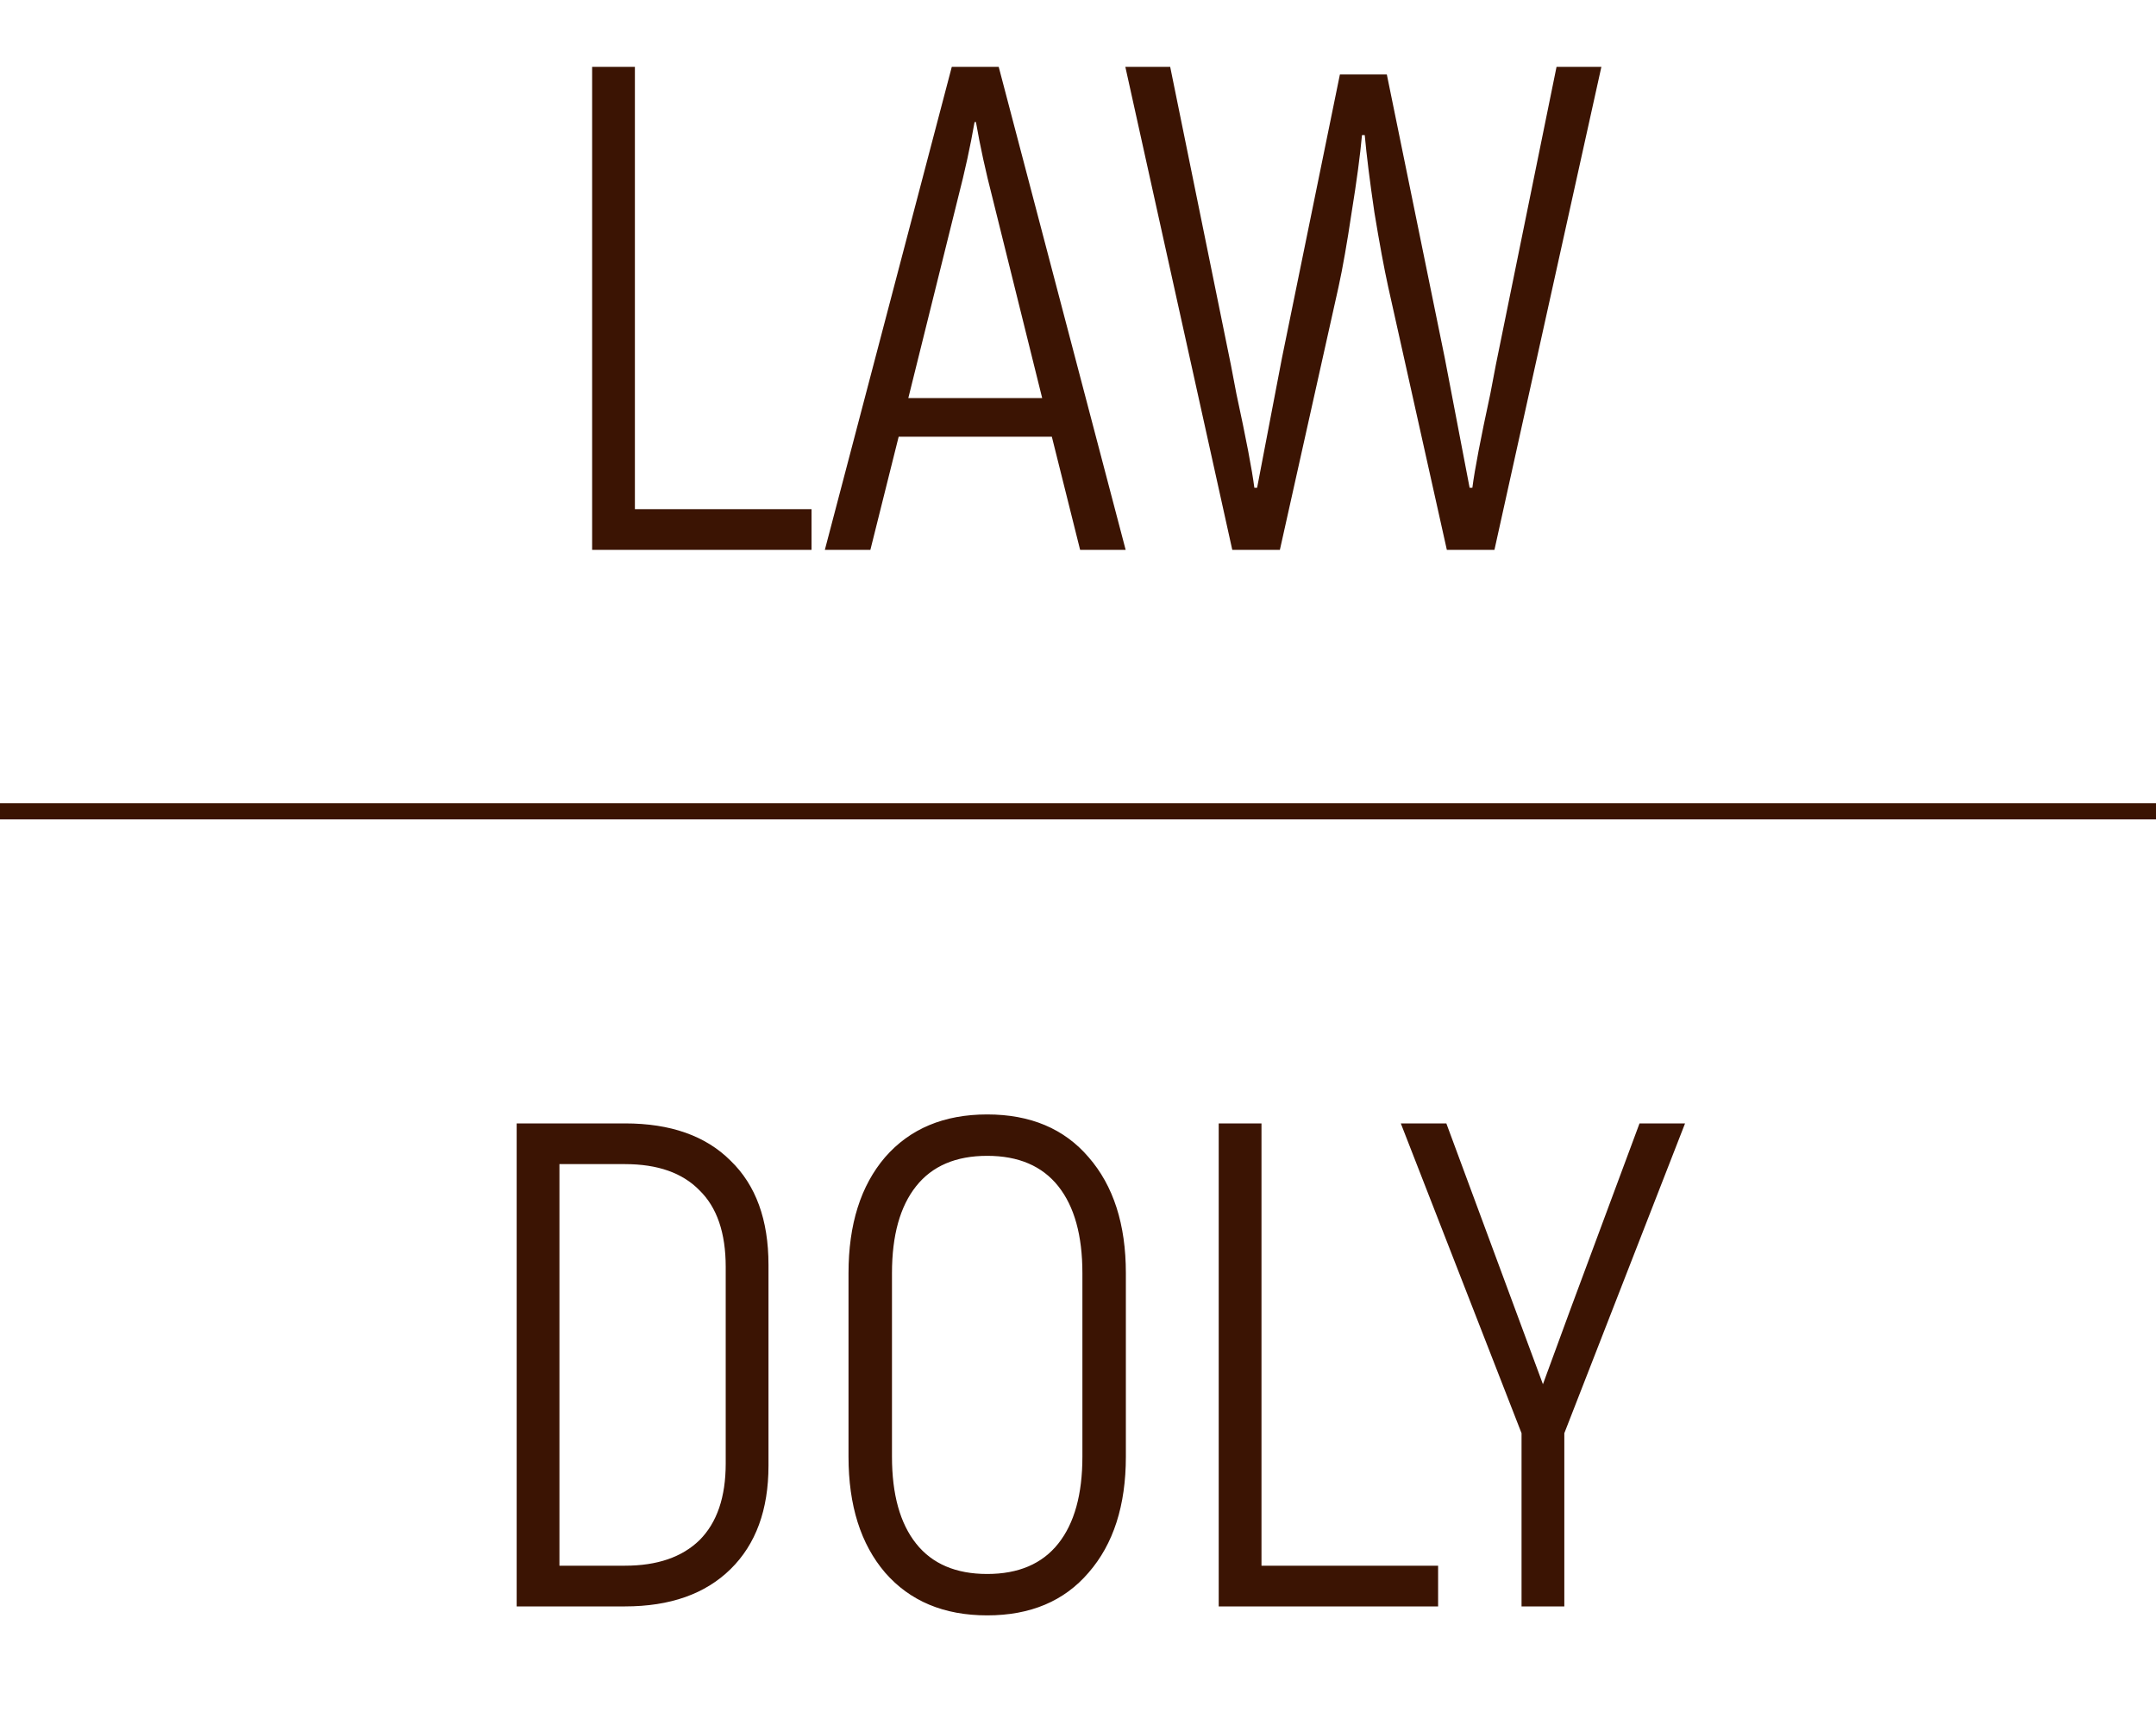
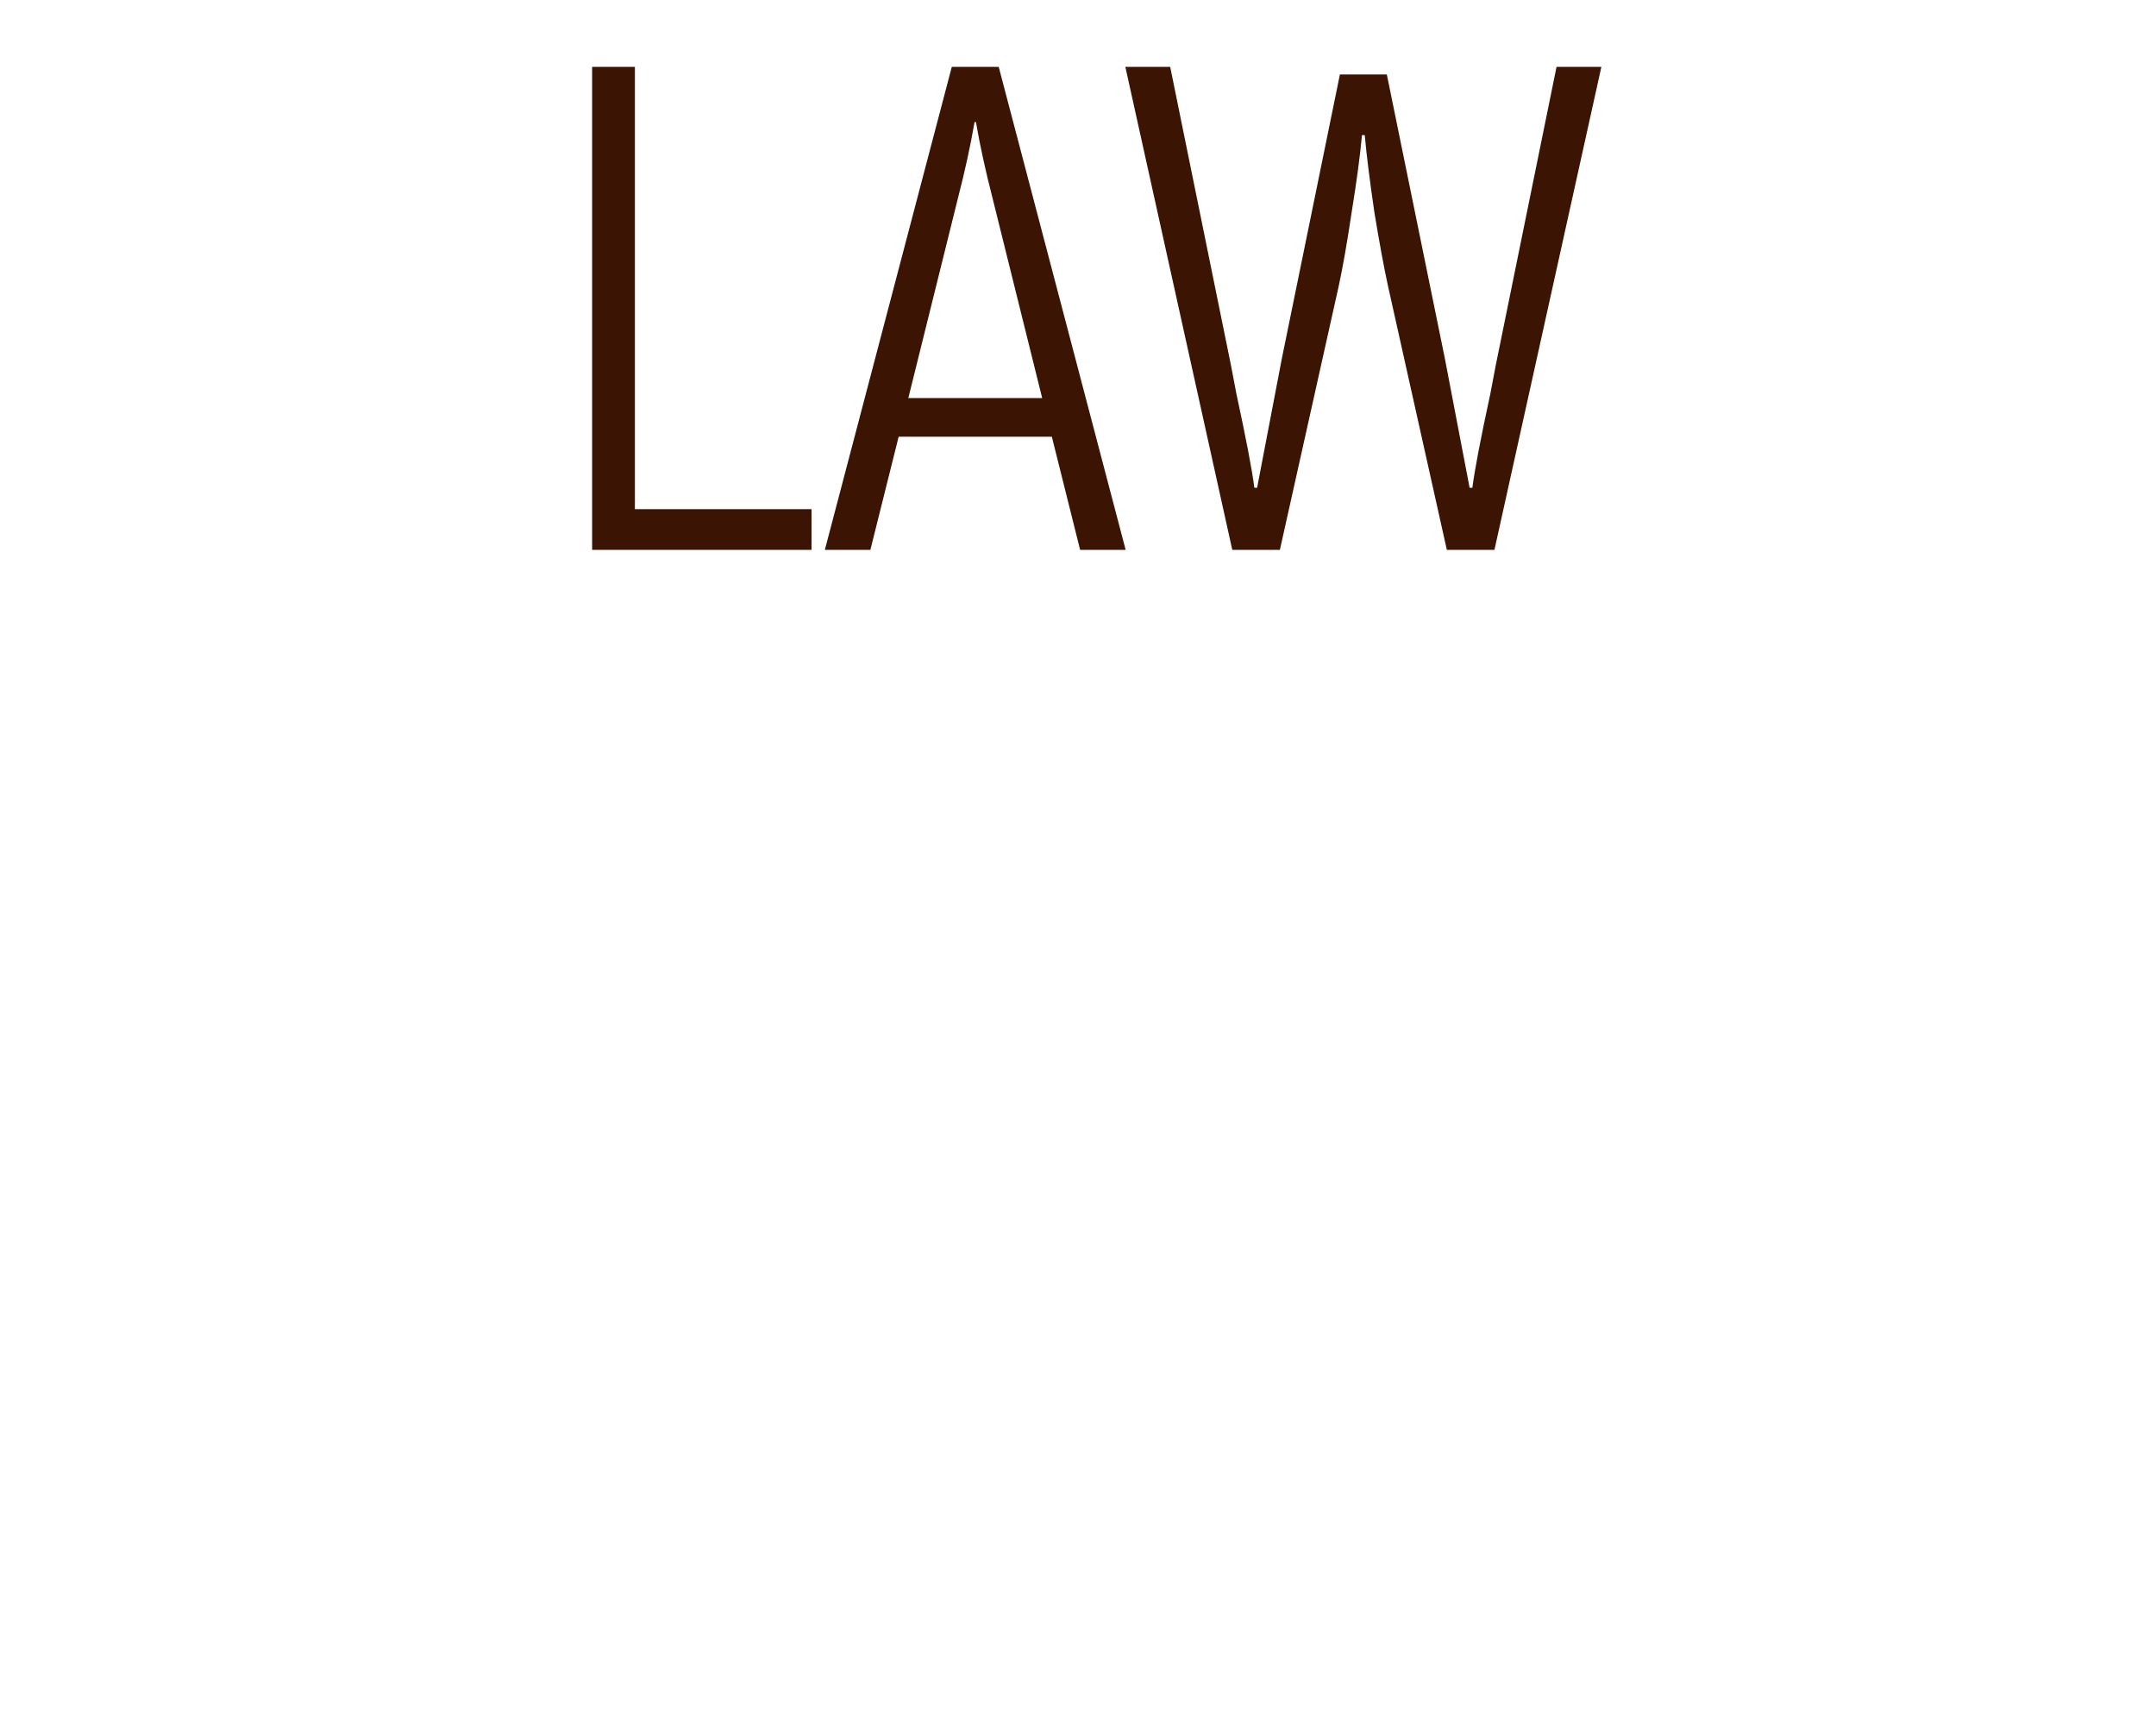
<svg xmlns="http://www.w3.org/2000/svg" width="400" height="320" viewBox="0 0 400 320" fill="none">
  <path d="M150.56 94.448V102H109.856V12.4H117.792V94.448H150.56ZM195.145 81.008H166.729L161.481 102H153.033L176.585 12.4H185.289L208.841 102H200.393L195.145 81.008ZM193.353 73.84L184.137 36.72C182.857 31.771 181.833 27.077 181.065 22.64H180.809C180.041 27.077 179.017 31.771 177.737 36.72L168.521 73.84H193.353ZM208.783 12.4H217.103L228.367 67.696L229.391 73.072C231.183 81.349 232.292 87.152 232.719 90.48H233.231L237.839 66.416L248.591 13.808H257.295L268.047 66.416L272.655 90.48H273.167C273.594 87.152 274.703 81.349 276.495 73.072L277.519 67.696L288.783 12.4H297.103L277.263 102H268.431L257.551 53.232C256.783 49.733 255.93 45.125 254.991 39.408C254.138 33.605 253.54 28.827 253.199 25.072H252.687C252.346 28.827 251.706 33.605 250.767 39.408C249.914 45.125 249.103 49.733 248.335 53.232L237.455 102H228.623L208.783 12.4Z" fill="#3B1403" />
-   <path d="M95.856 208.4H115.952C124.4 208.4 130.928 210.704 135.536 215.312C140.229 219.835 142.576 226.277 142.576 234.64V271.888C142.576 280.08 140.229 286.48 135.536 291.088C130.843 295.696 124.315 298 115.952 298H95.856V208.4ZM115.952 290.448C121.925 290.448 126.533 288.869 129.776 285.712C133.019 282.469 134.64 277.733 134.64 271.504V235.024C134.64 228.709 133.019 223.973 129.776 220.816C126.619 217.573 122.011 215.952 115.952 215.952H103.792V290.448H115.952ZM183.152 299.664C175.131 299.664 168.816 297.019 164.208 291.728C159.685 286.437 157.424 279.269 157.424 270.224V236.176C157.424 227.131 159.685 219.963 164.208 214.672C168.816 209.381 175.131 206.736 183.152 206.736C191.173 206.736 197.445 209.381 201.968 214.672C206.576 219.963 208.88 227.131 208.88 236.176V270.224C208.88 279.269 206.576 286.437 201.968 291.728C197.445 297.019 191.173 299.664 183.152 299.664ZM183.152 291.984C188.955 291.984 193.349 290.107 196.336 286.352C199.323 282.597 200.816 277.221 200.816 270.224V236.176C200.816 229.179 199.323 223.803 196.336 220.048C193.349 216.293 188.955 214.416 183.152 214.416C177.349 214.416 172.955 216.293 169.968 220.048C166.981 223.803 165.488 229.179 165.488 236.176V270.224C165.488 277.221 166.981 282.597 169.968 286.352C172.955 290.107 177.349 291.984 183.152 291.984ZM266.81 290.448V298H226.106V208.4H234.042V290.448H266.81ZM282.29 265.872L259.89 208.4H268.338L281.138 242.96L286.258 256.784L291.378 242.832L304.178 208.4H312.626L290.226 265.872V298H282.29V265.872Z" fill="#3B1403" />
-   <line x1="1.31134e-07" y1="150.5" x2="400" y2="150.5" stroke="#3B1403" stroke-width="3" />
</svg>